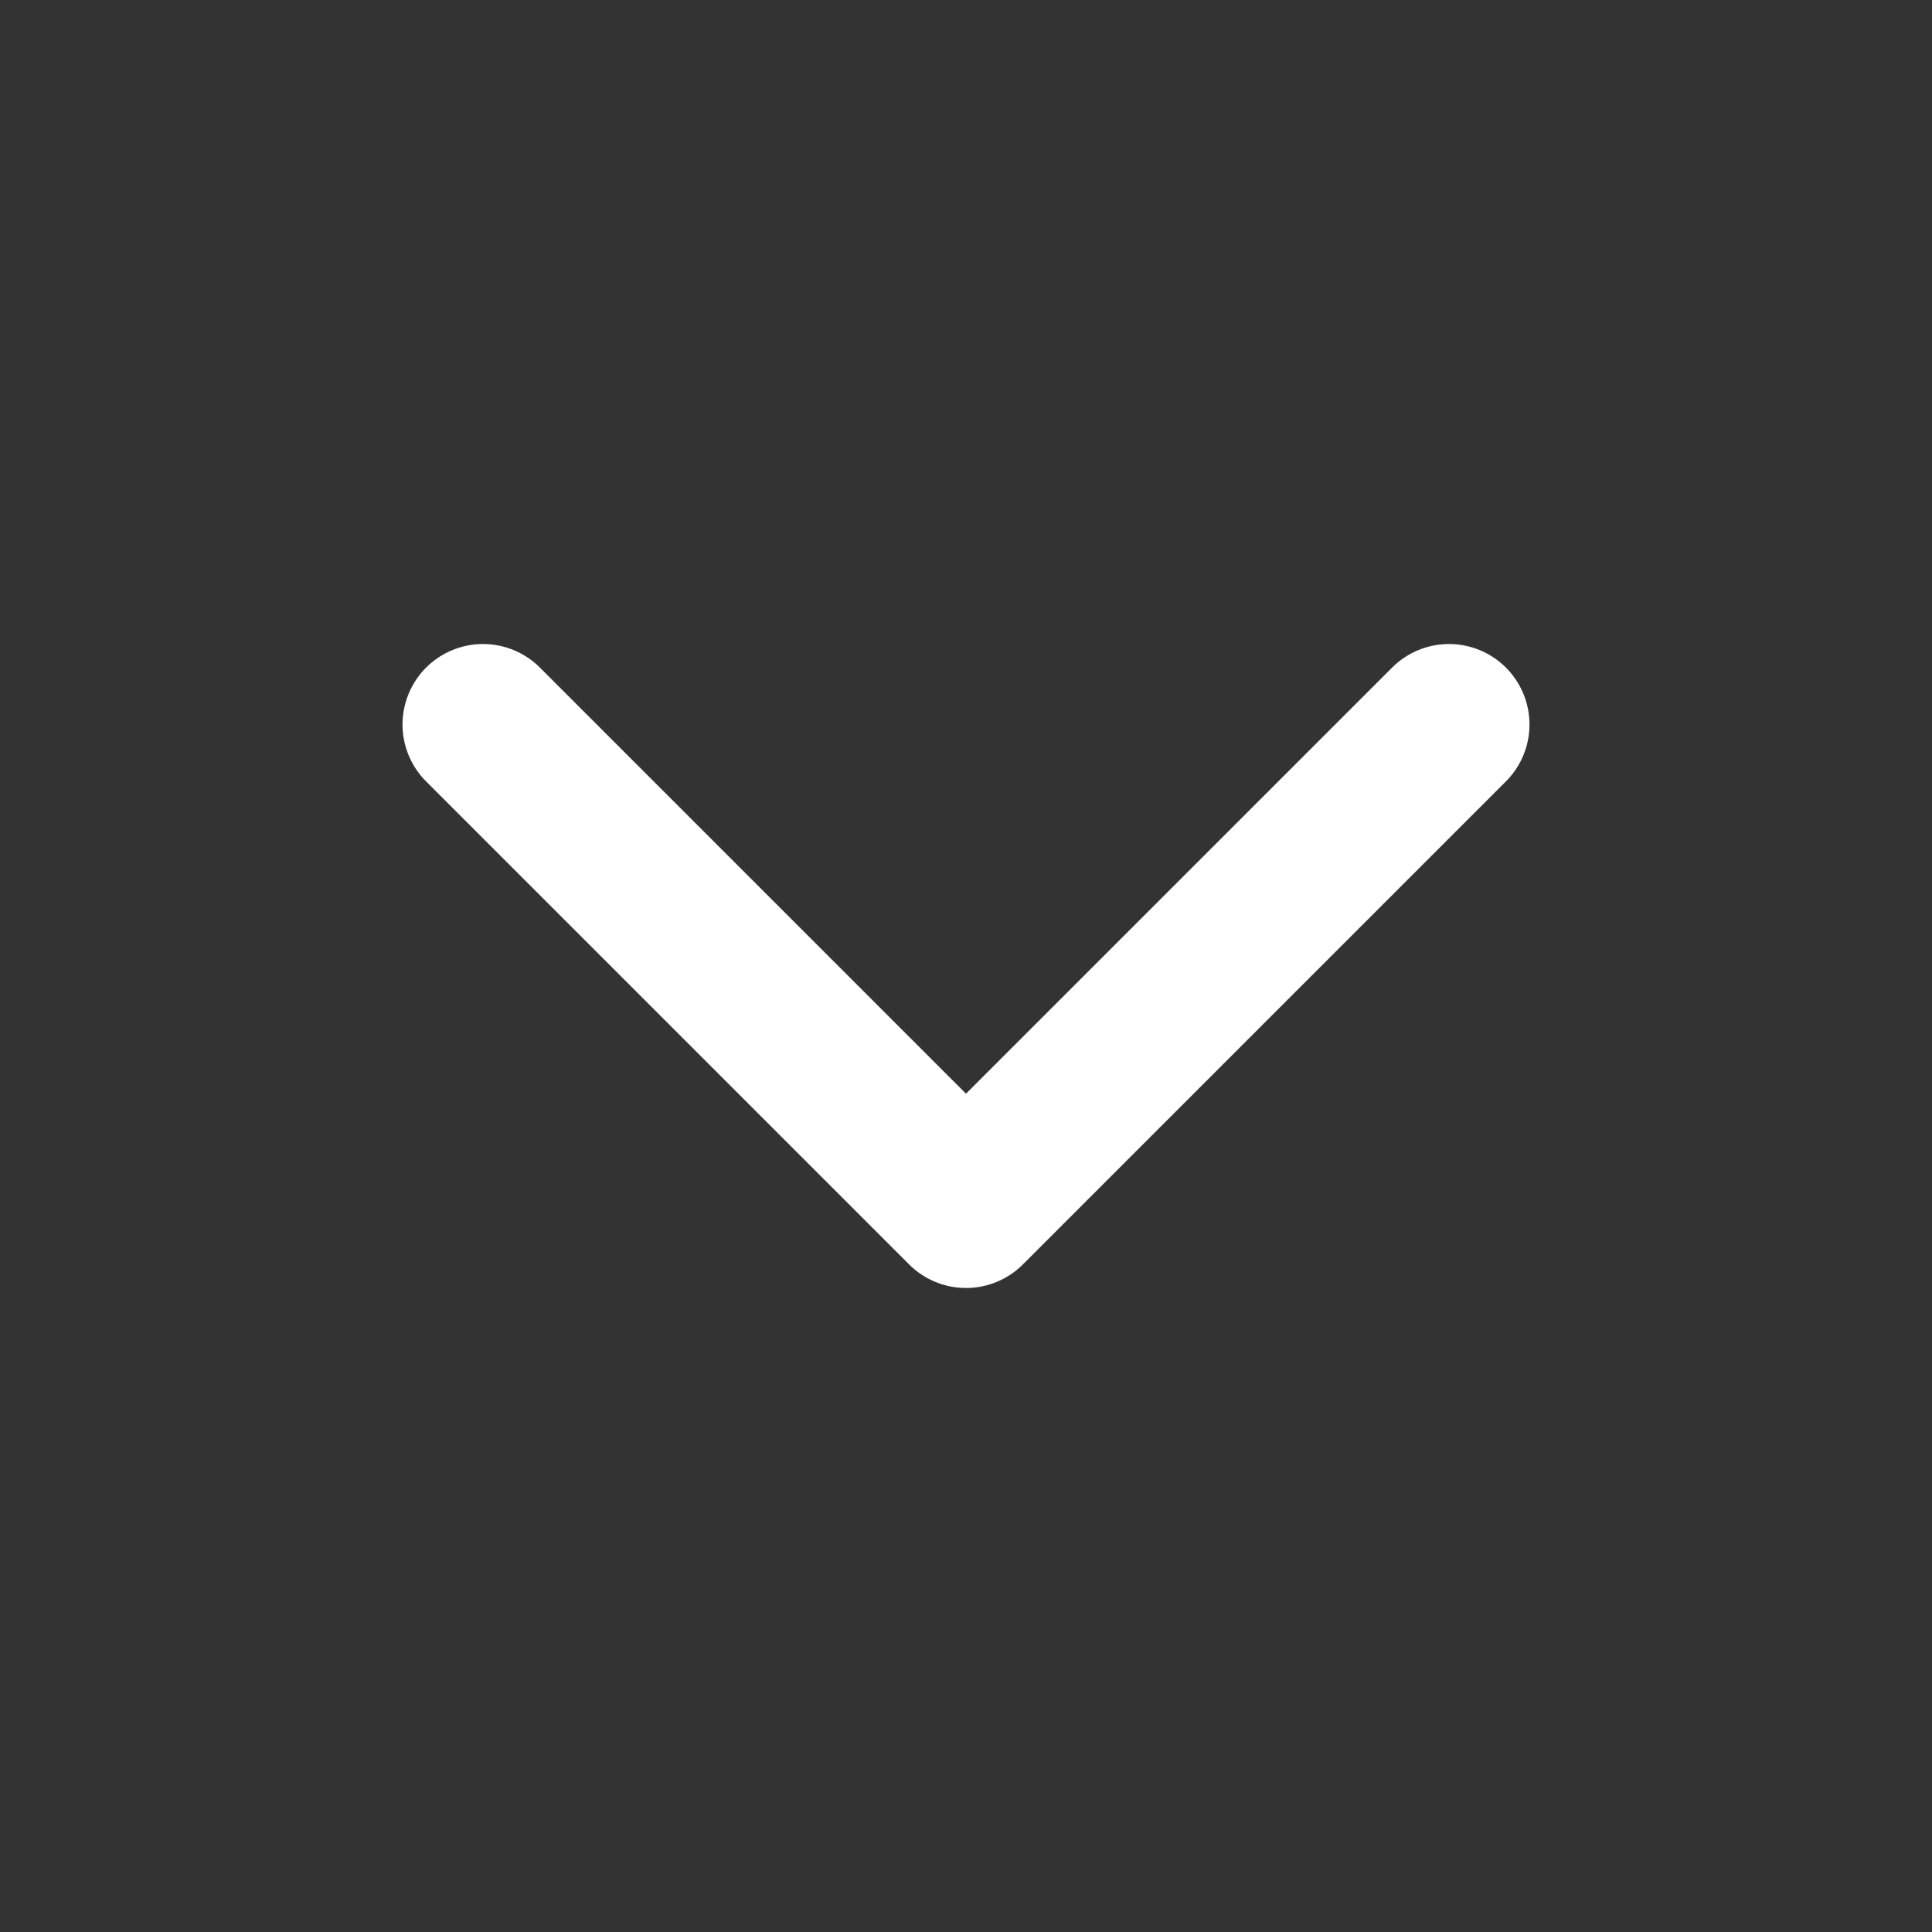
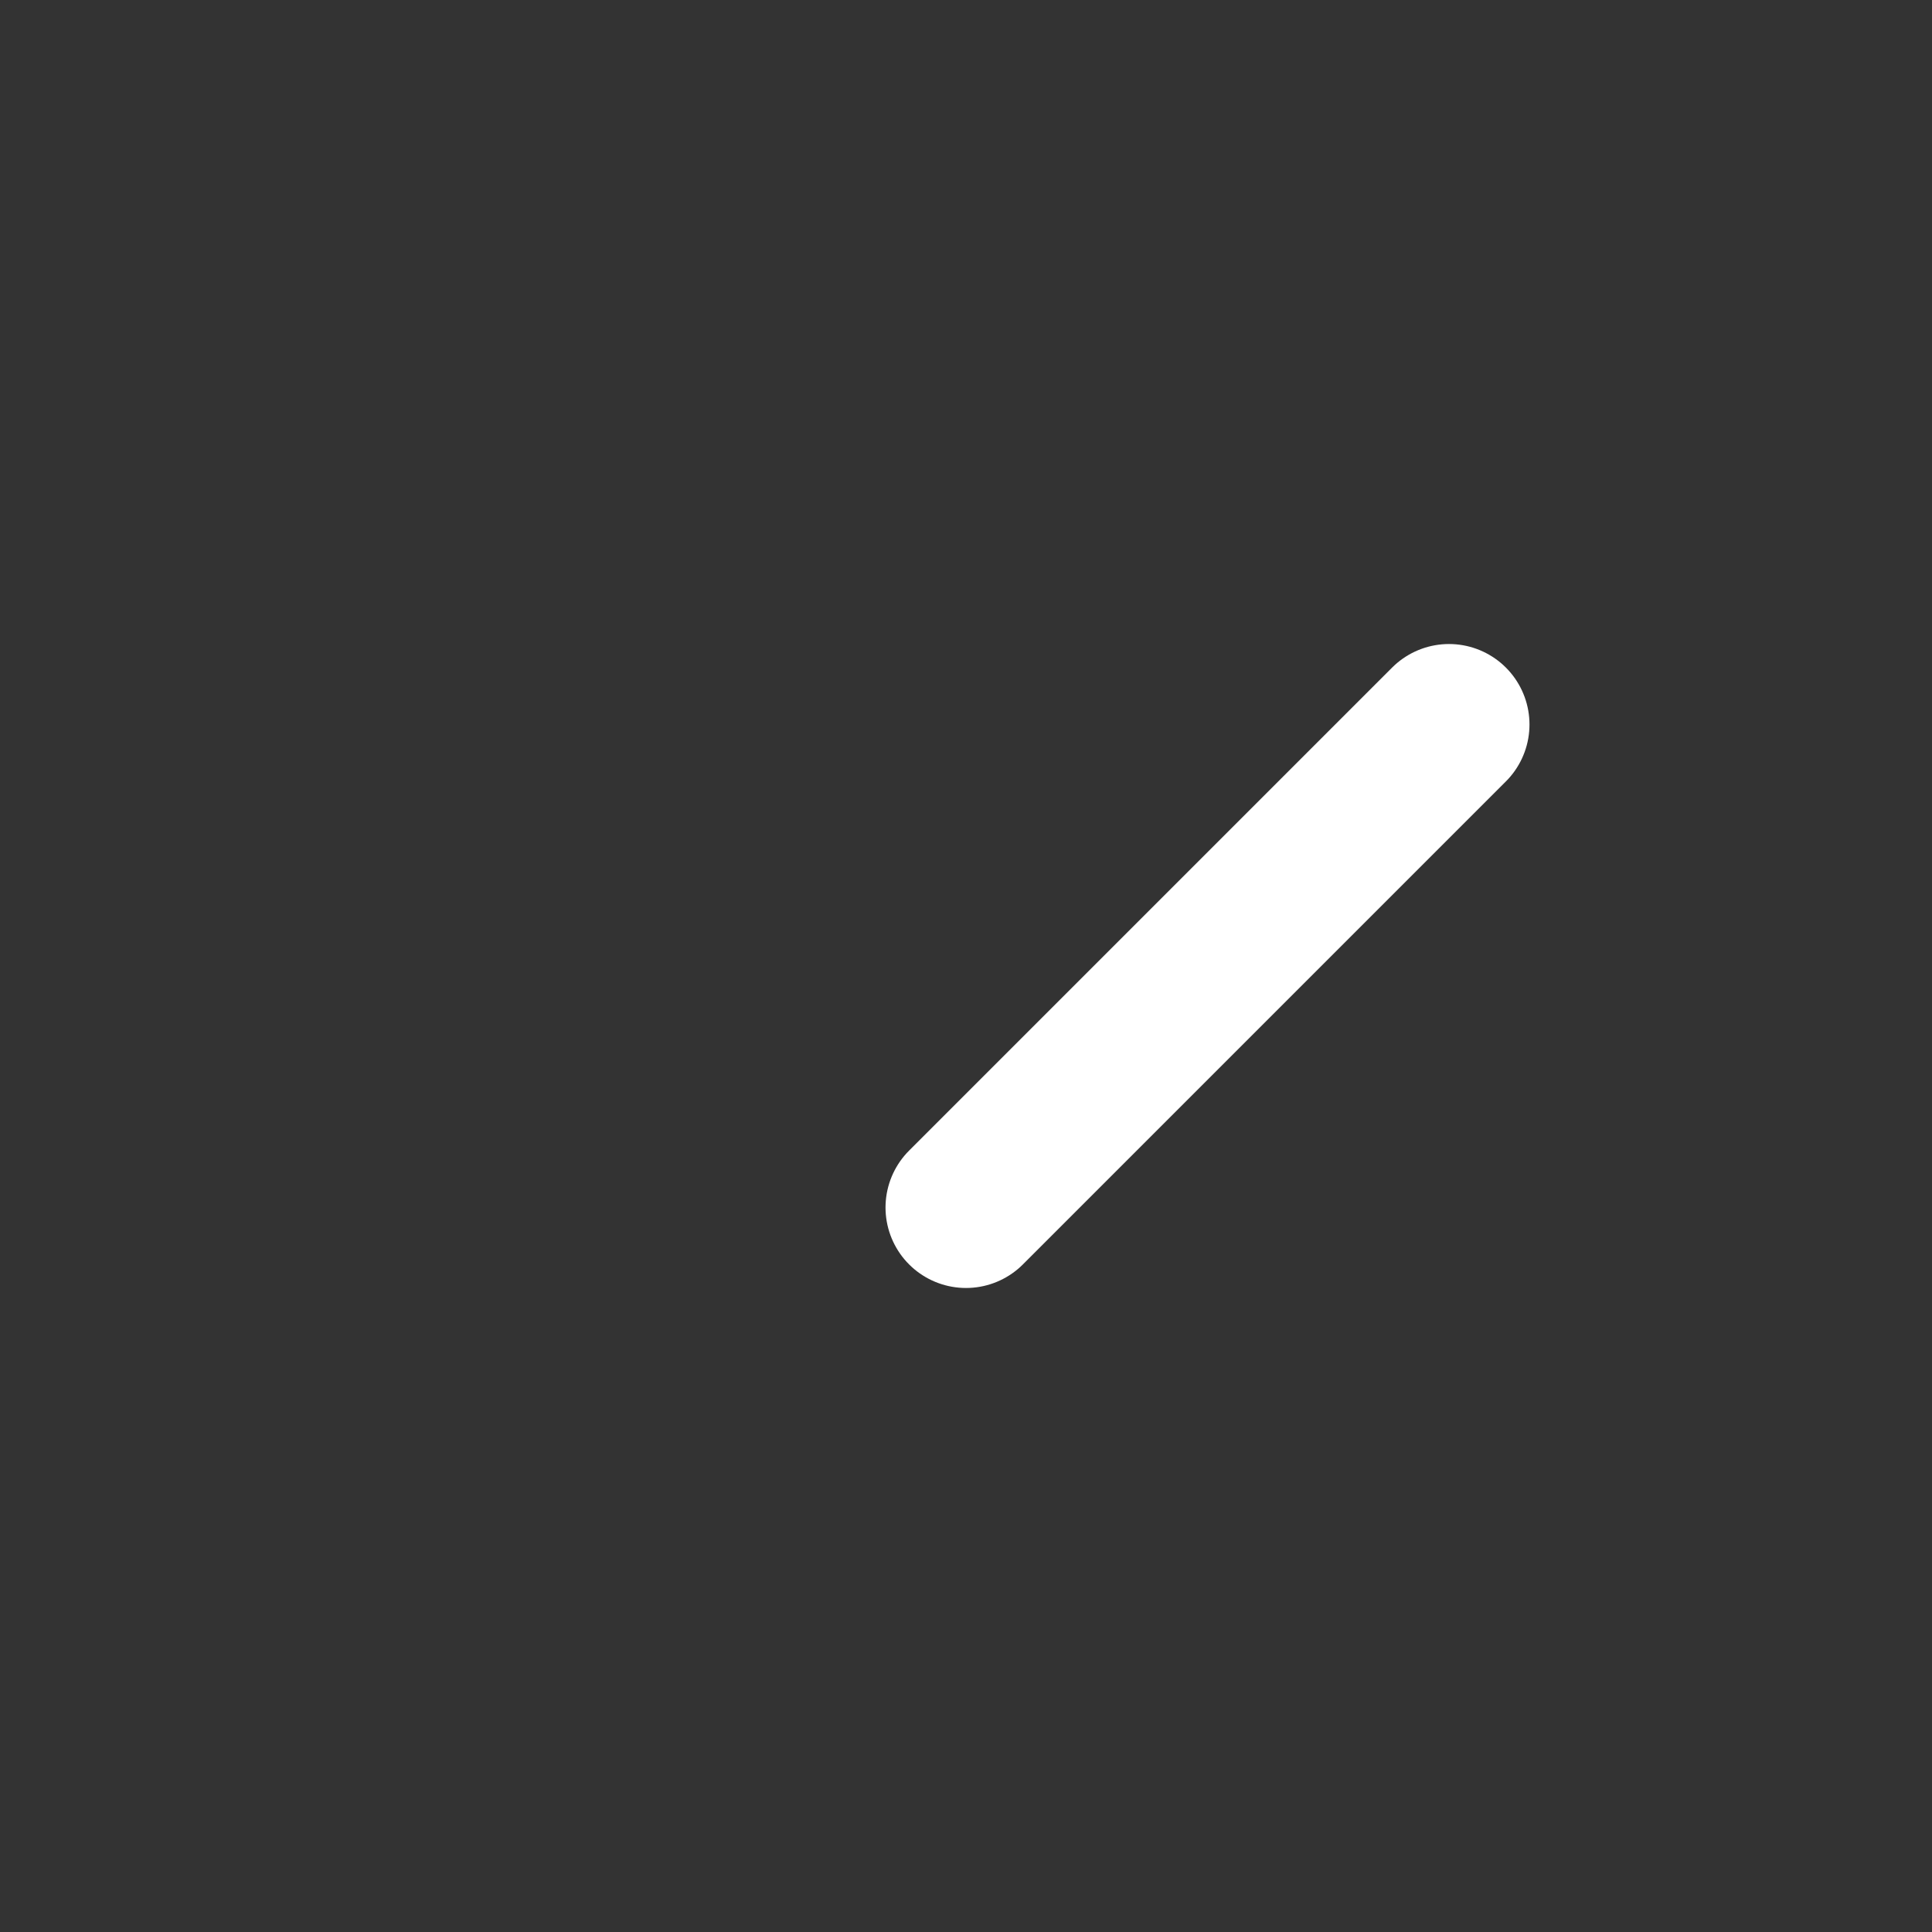
<svg xmlns="http://www.w3.org/2000/svg" width="16" height="16" viewBox="0 0 16 16" fill="none">
  <rect x="0" y="0" width="16" height="16" fill="#333333" stroke="none" />
-   <path d="M12 6L8 10L4 6" stroke="white" stroke-width="1.333" stroke-linecap="round" stroke-linejoin="round" />
+   <path d="M12 6L8 10" stroke="white" stroke-width="1.333" stroke-linecap="round" stroke-linejoin="round" />
</svg>